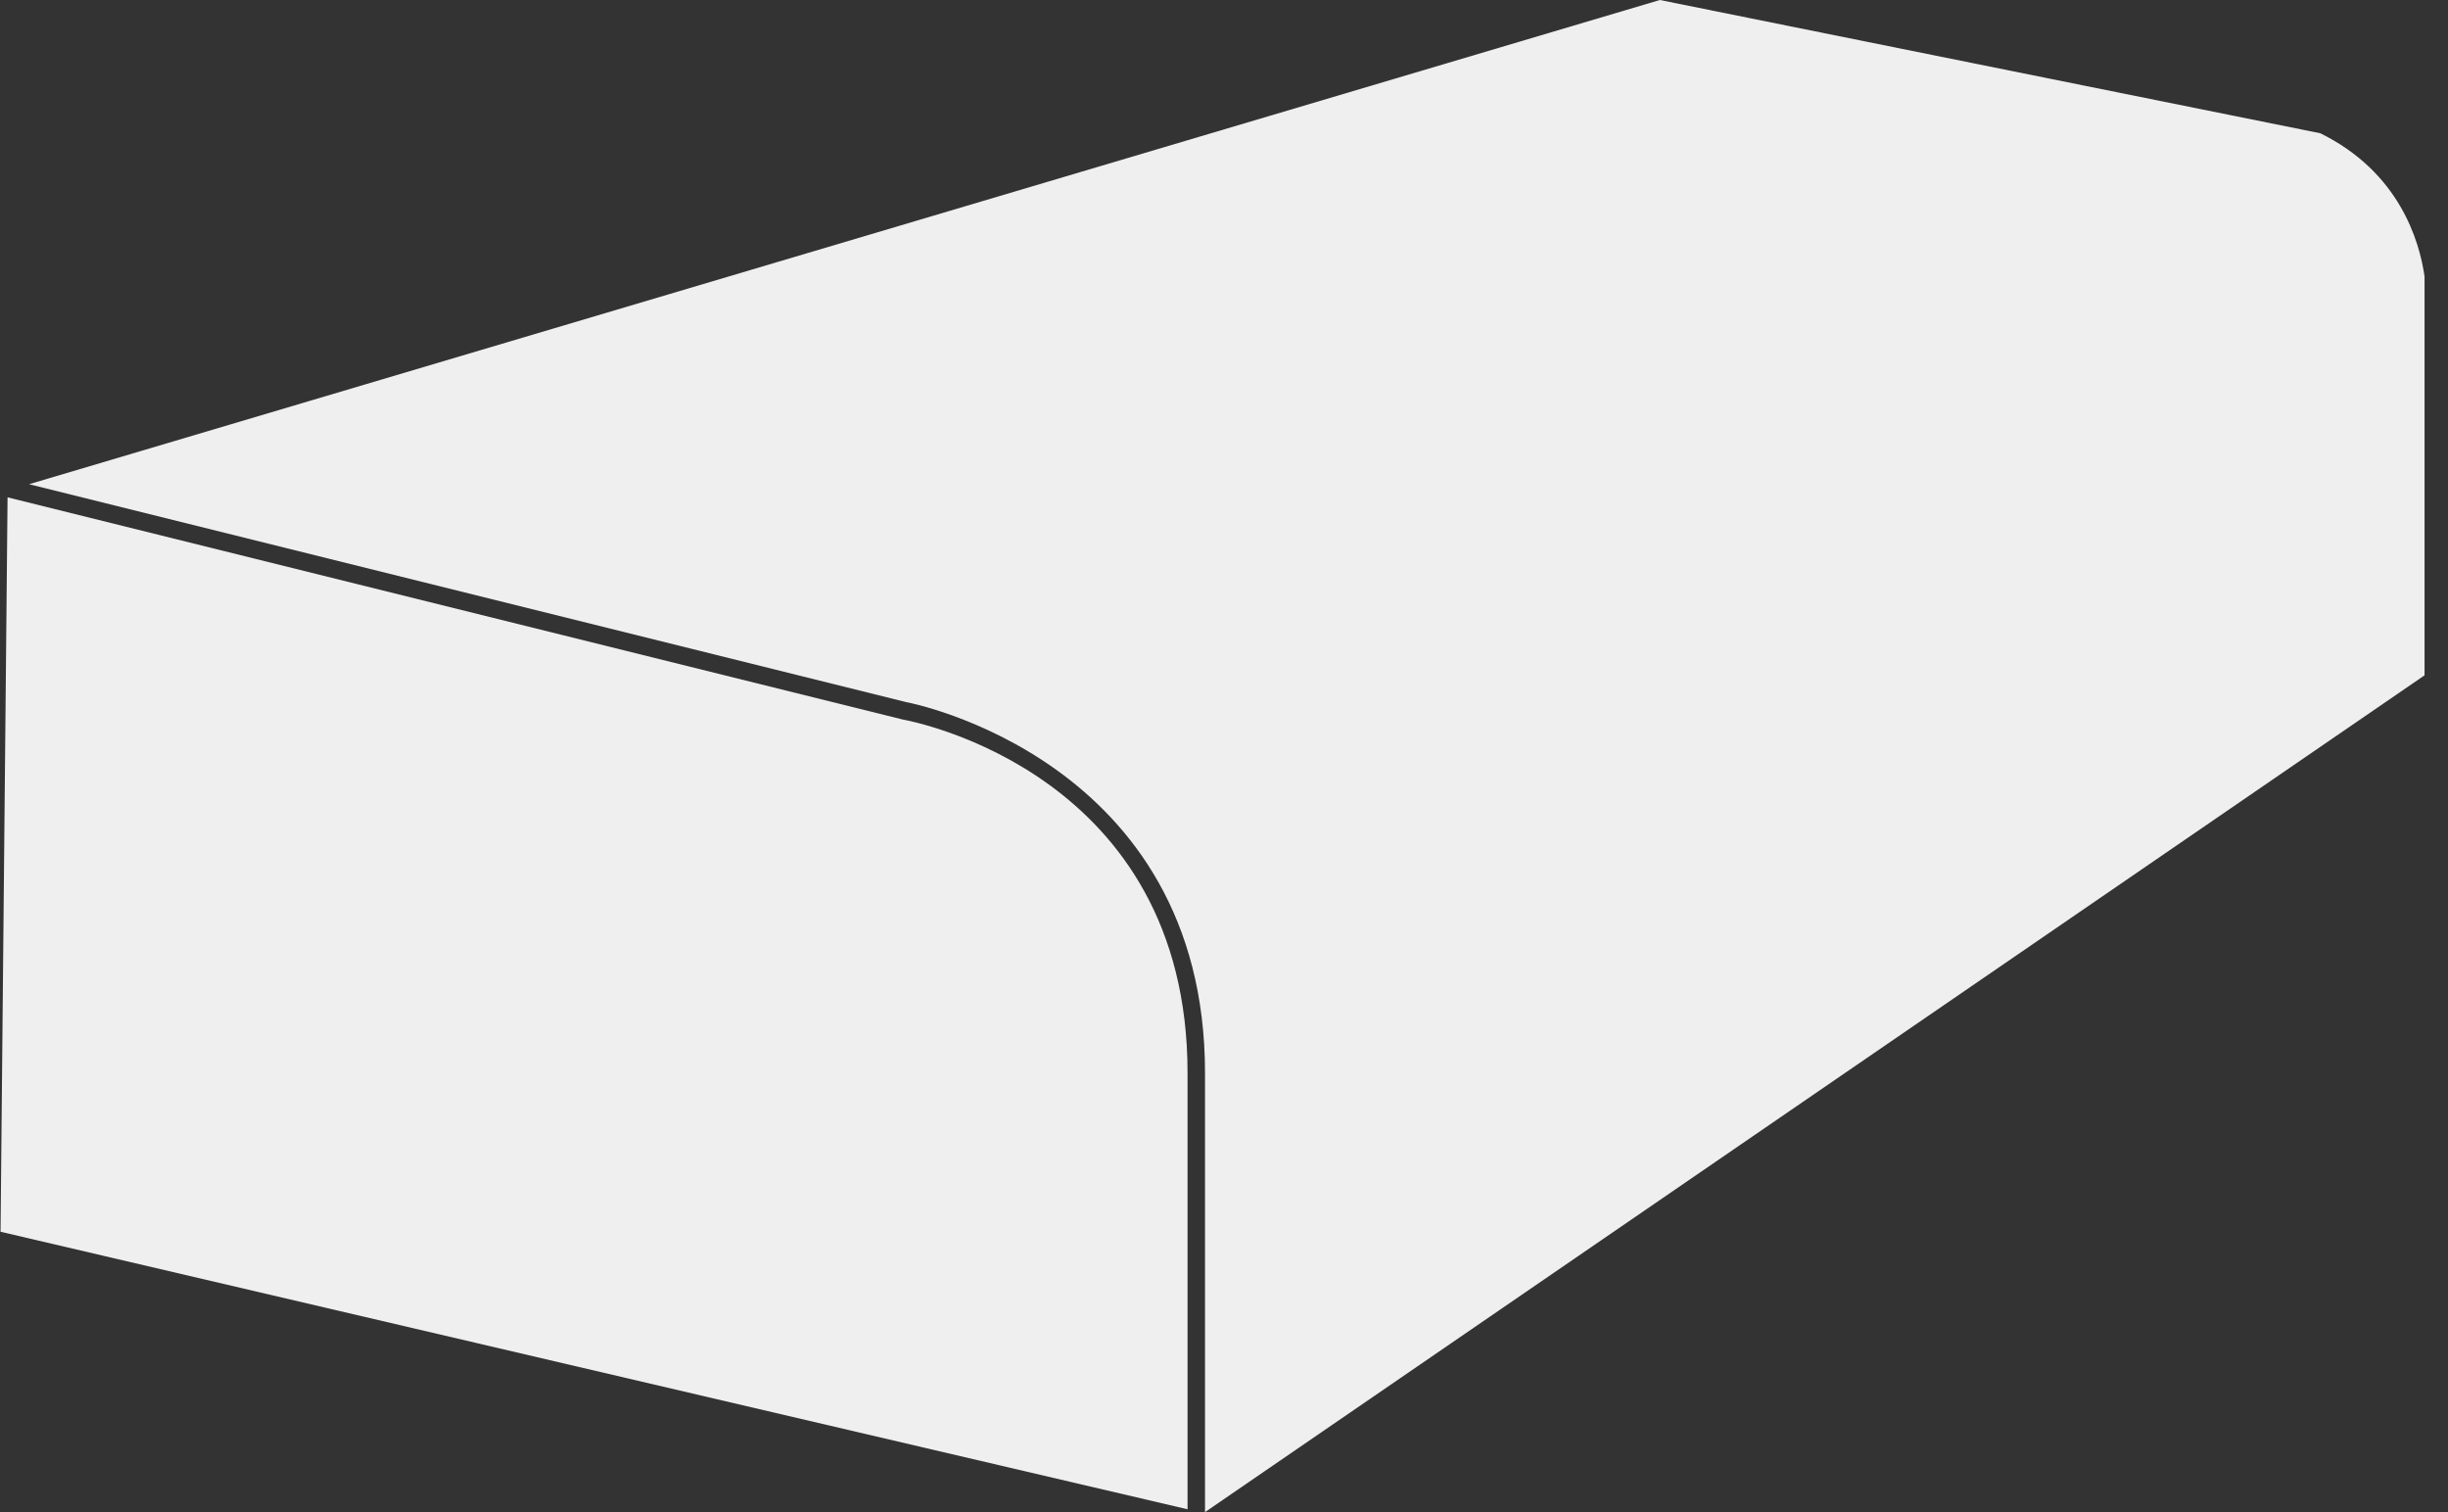
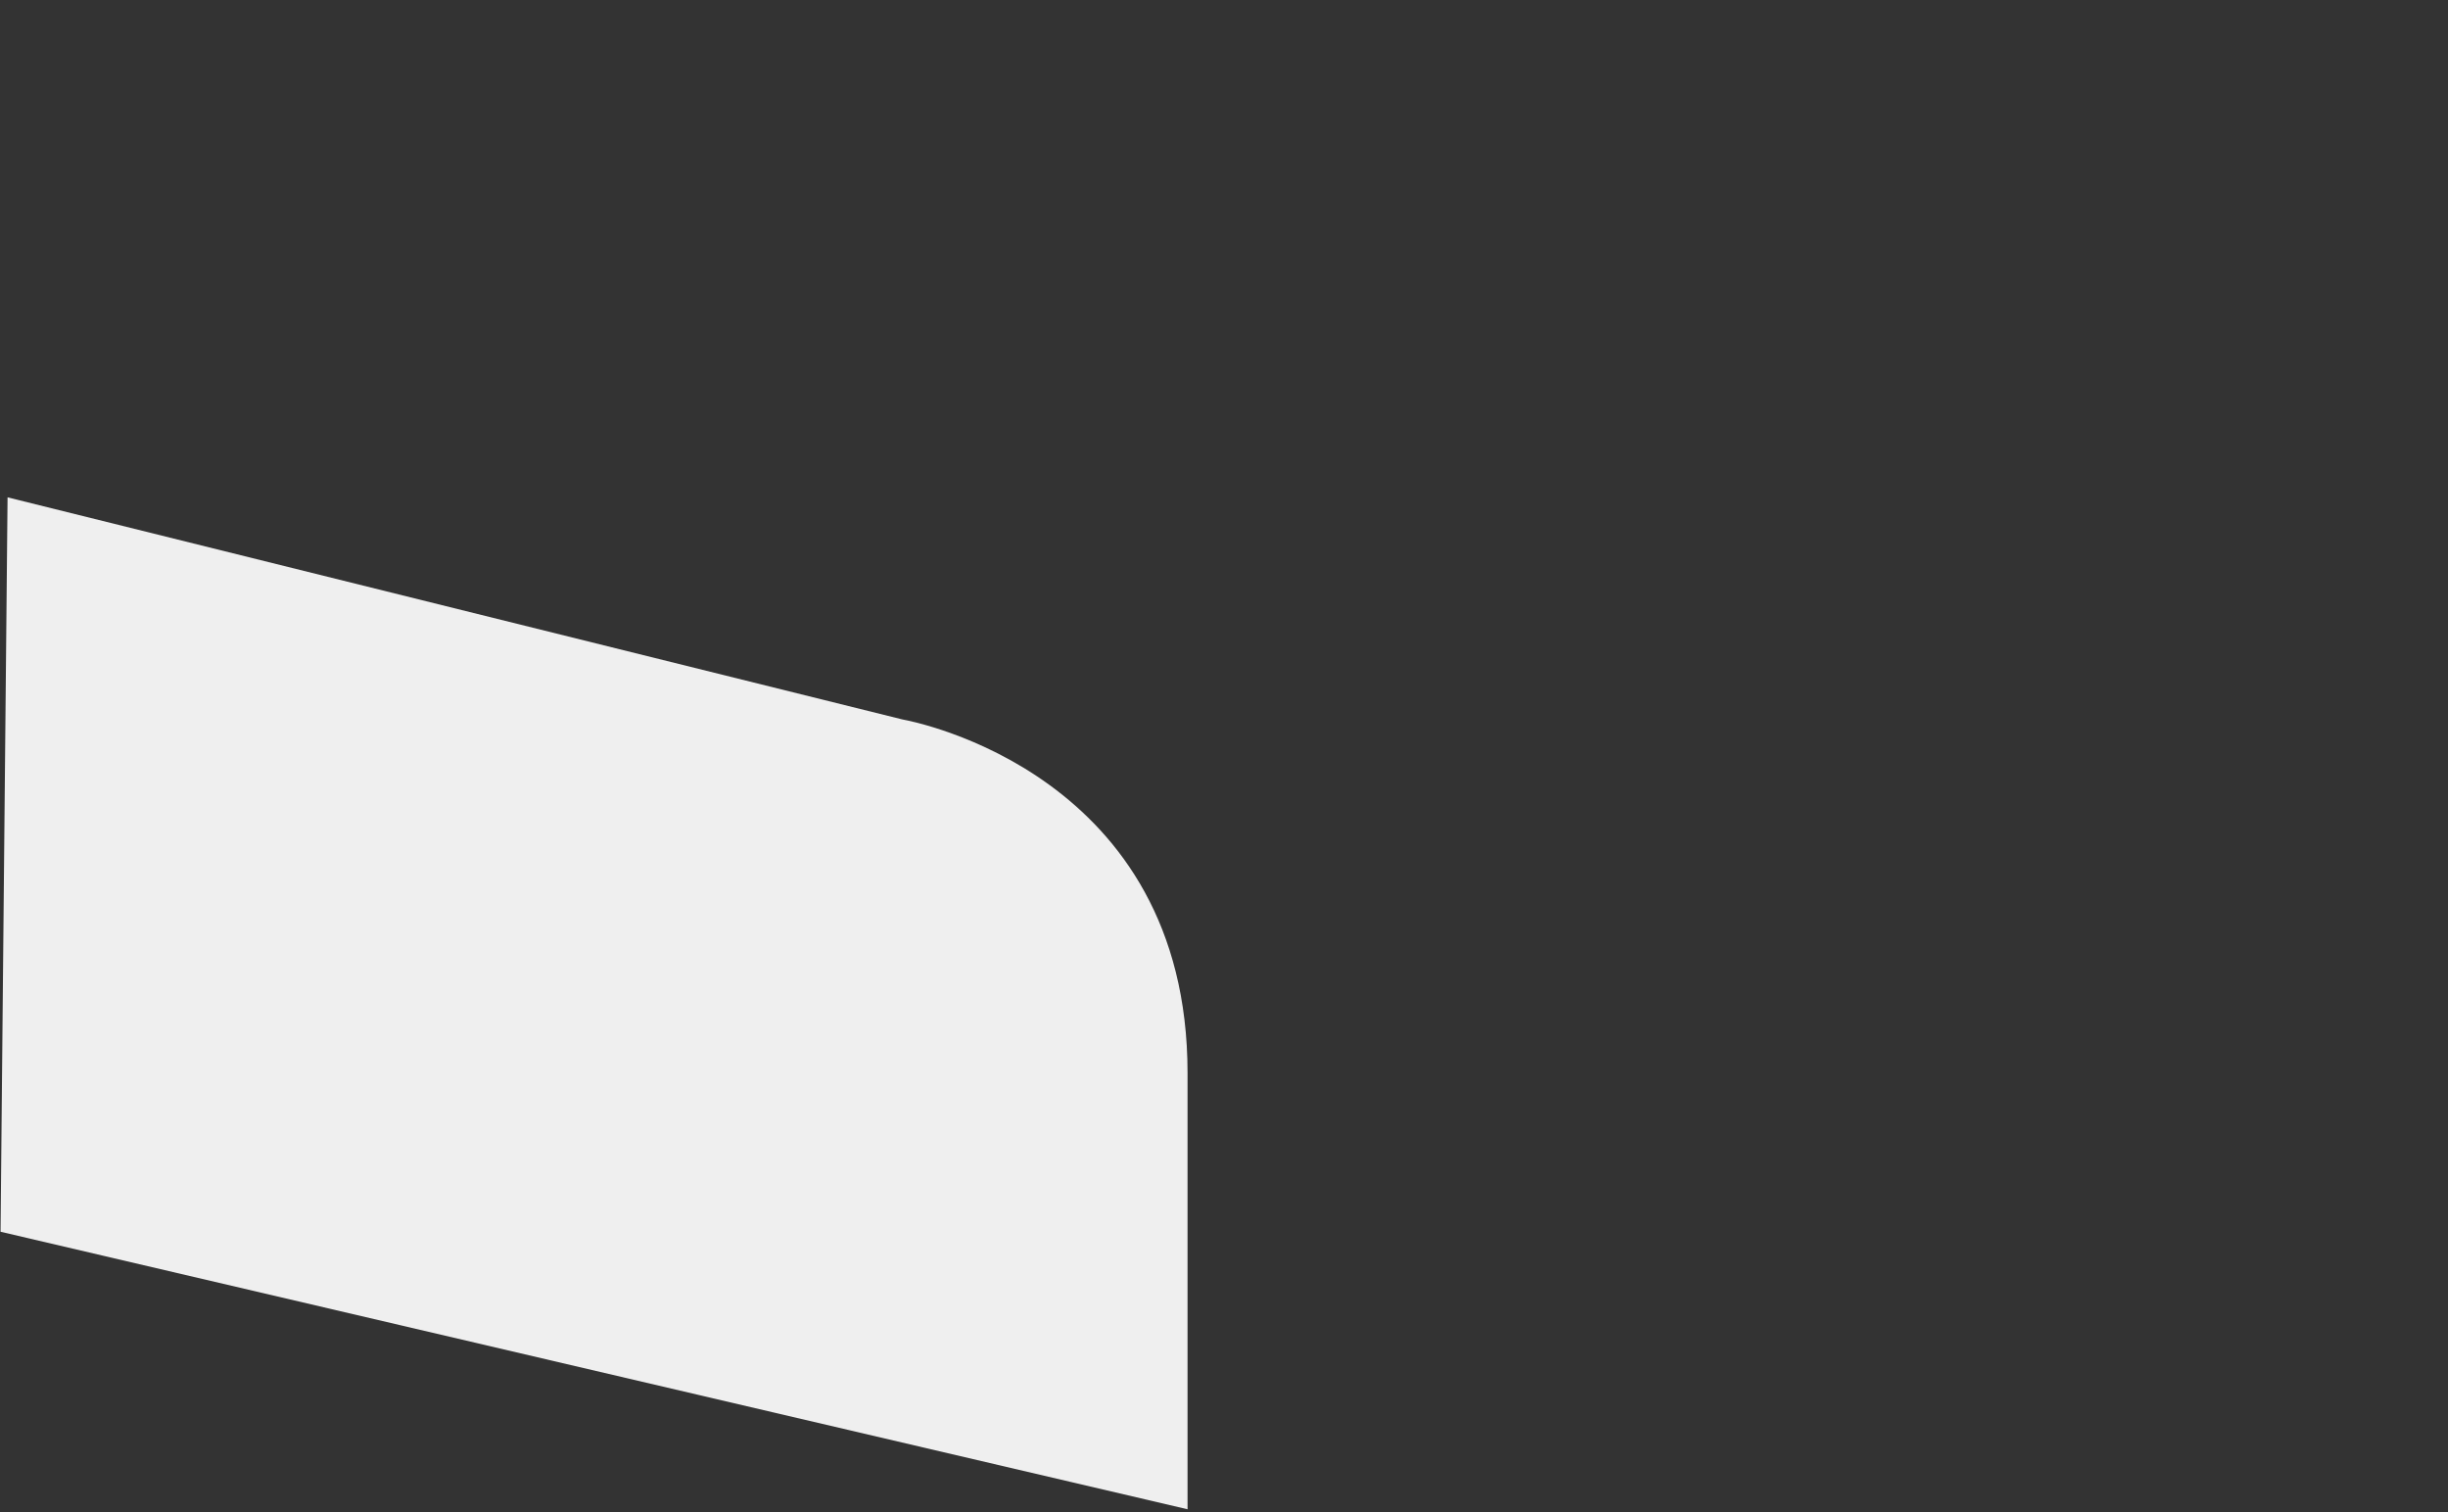
<svg xmlns="http://www.w3.org/2000/svg" width="102" height="63" viewBox="0 0 102 63" fill="none">
  <rect x="0" y="0" width="102" height="63" fill="#333333" stroke="none" />
  <g clip-path="url(#clip0_963_1658)">
    <path d="M49.481 44.702V62.881L0.023 51.319L0.315 20.721L37.607 29.976C38.095 30.065 49.481 32.253 49.481 44.702Z" fill="#EFEFEF" />
-     <path d="M101.023 11.518V28.136L50.209 63V44.703C50.209 31.626 37.861 29.267 37.759 29.253L1.211 20.174L69.161 0L96.678 5.552C99.973 7.171 100.811 10.039 101.023 11.518Z" fill="#EFEFEF" />
  </g>
  <defs>
    <clipPath id="clip0_963_1658">
      <rect width="101" height="63" fill="white" transform="translate(0.023)" />
    </clipPath>
  </defs>
</svg>